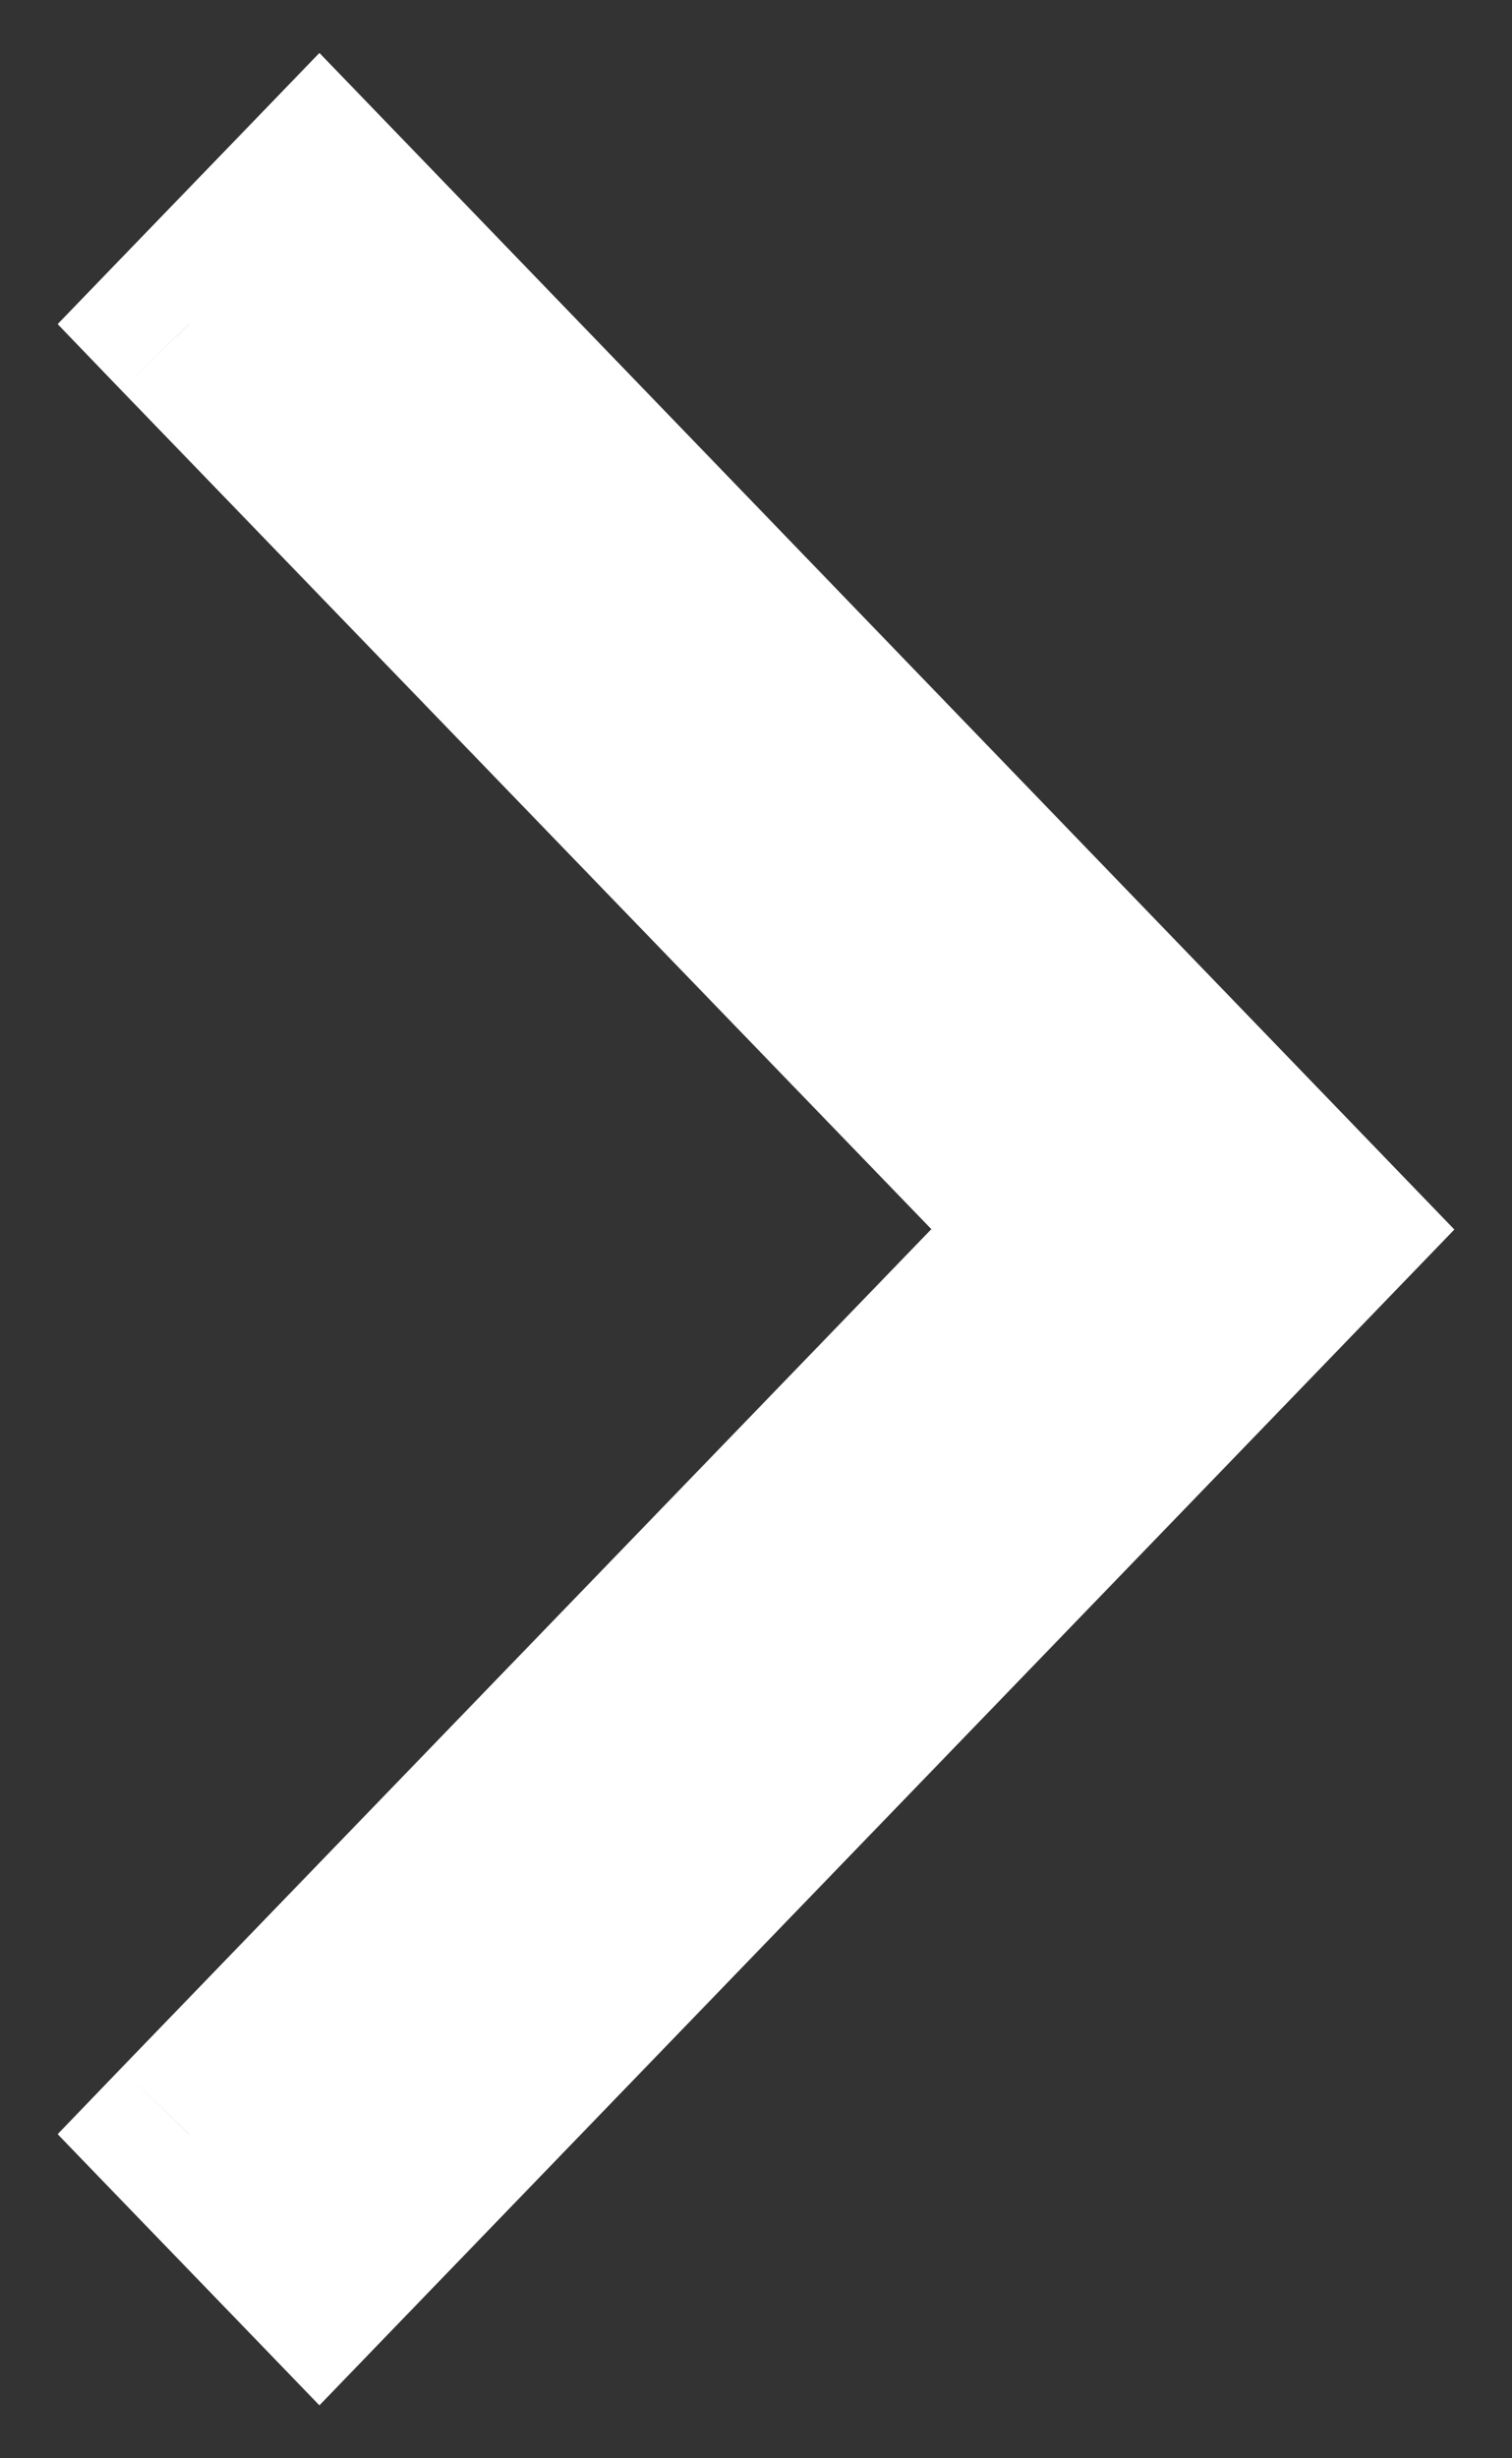
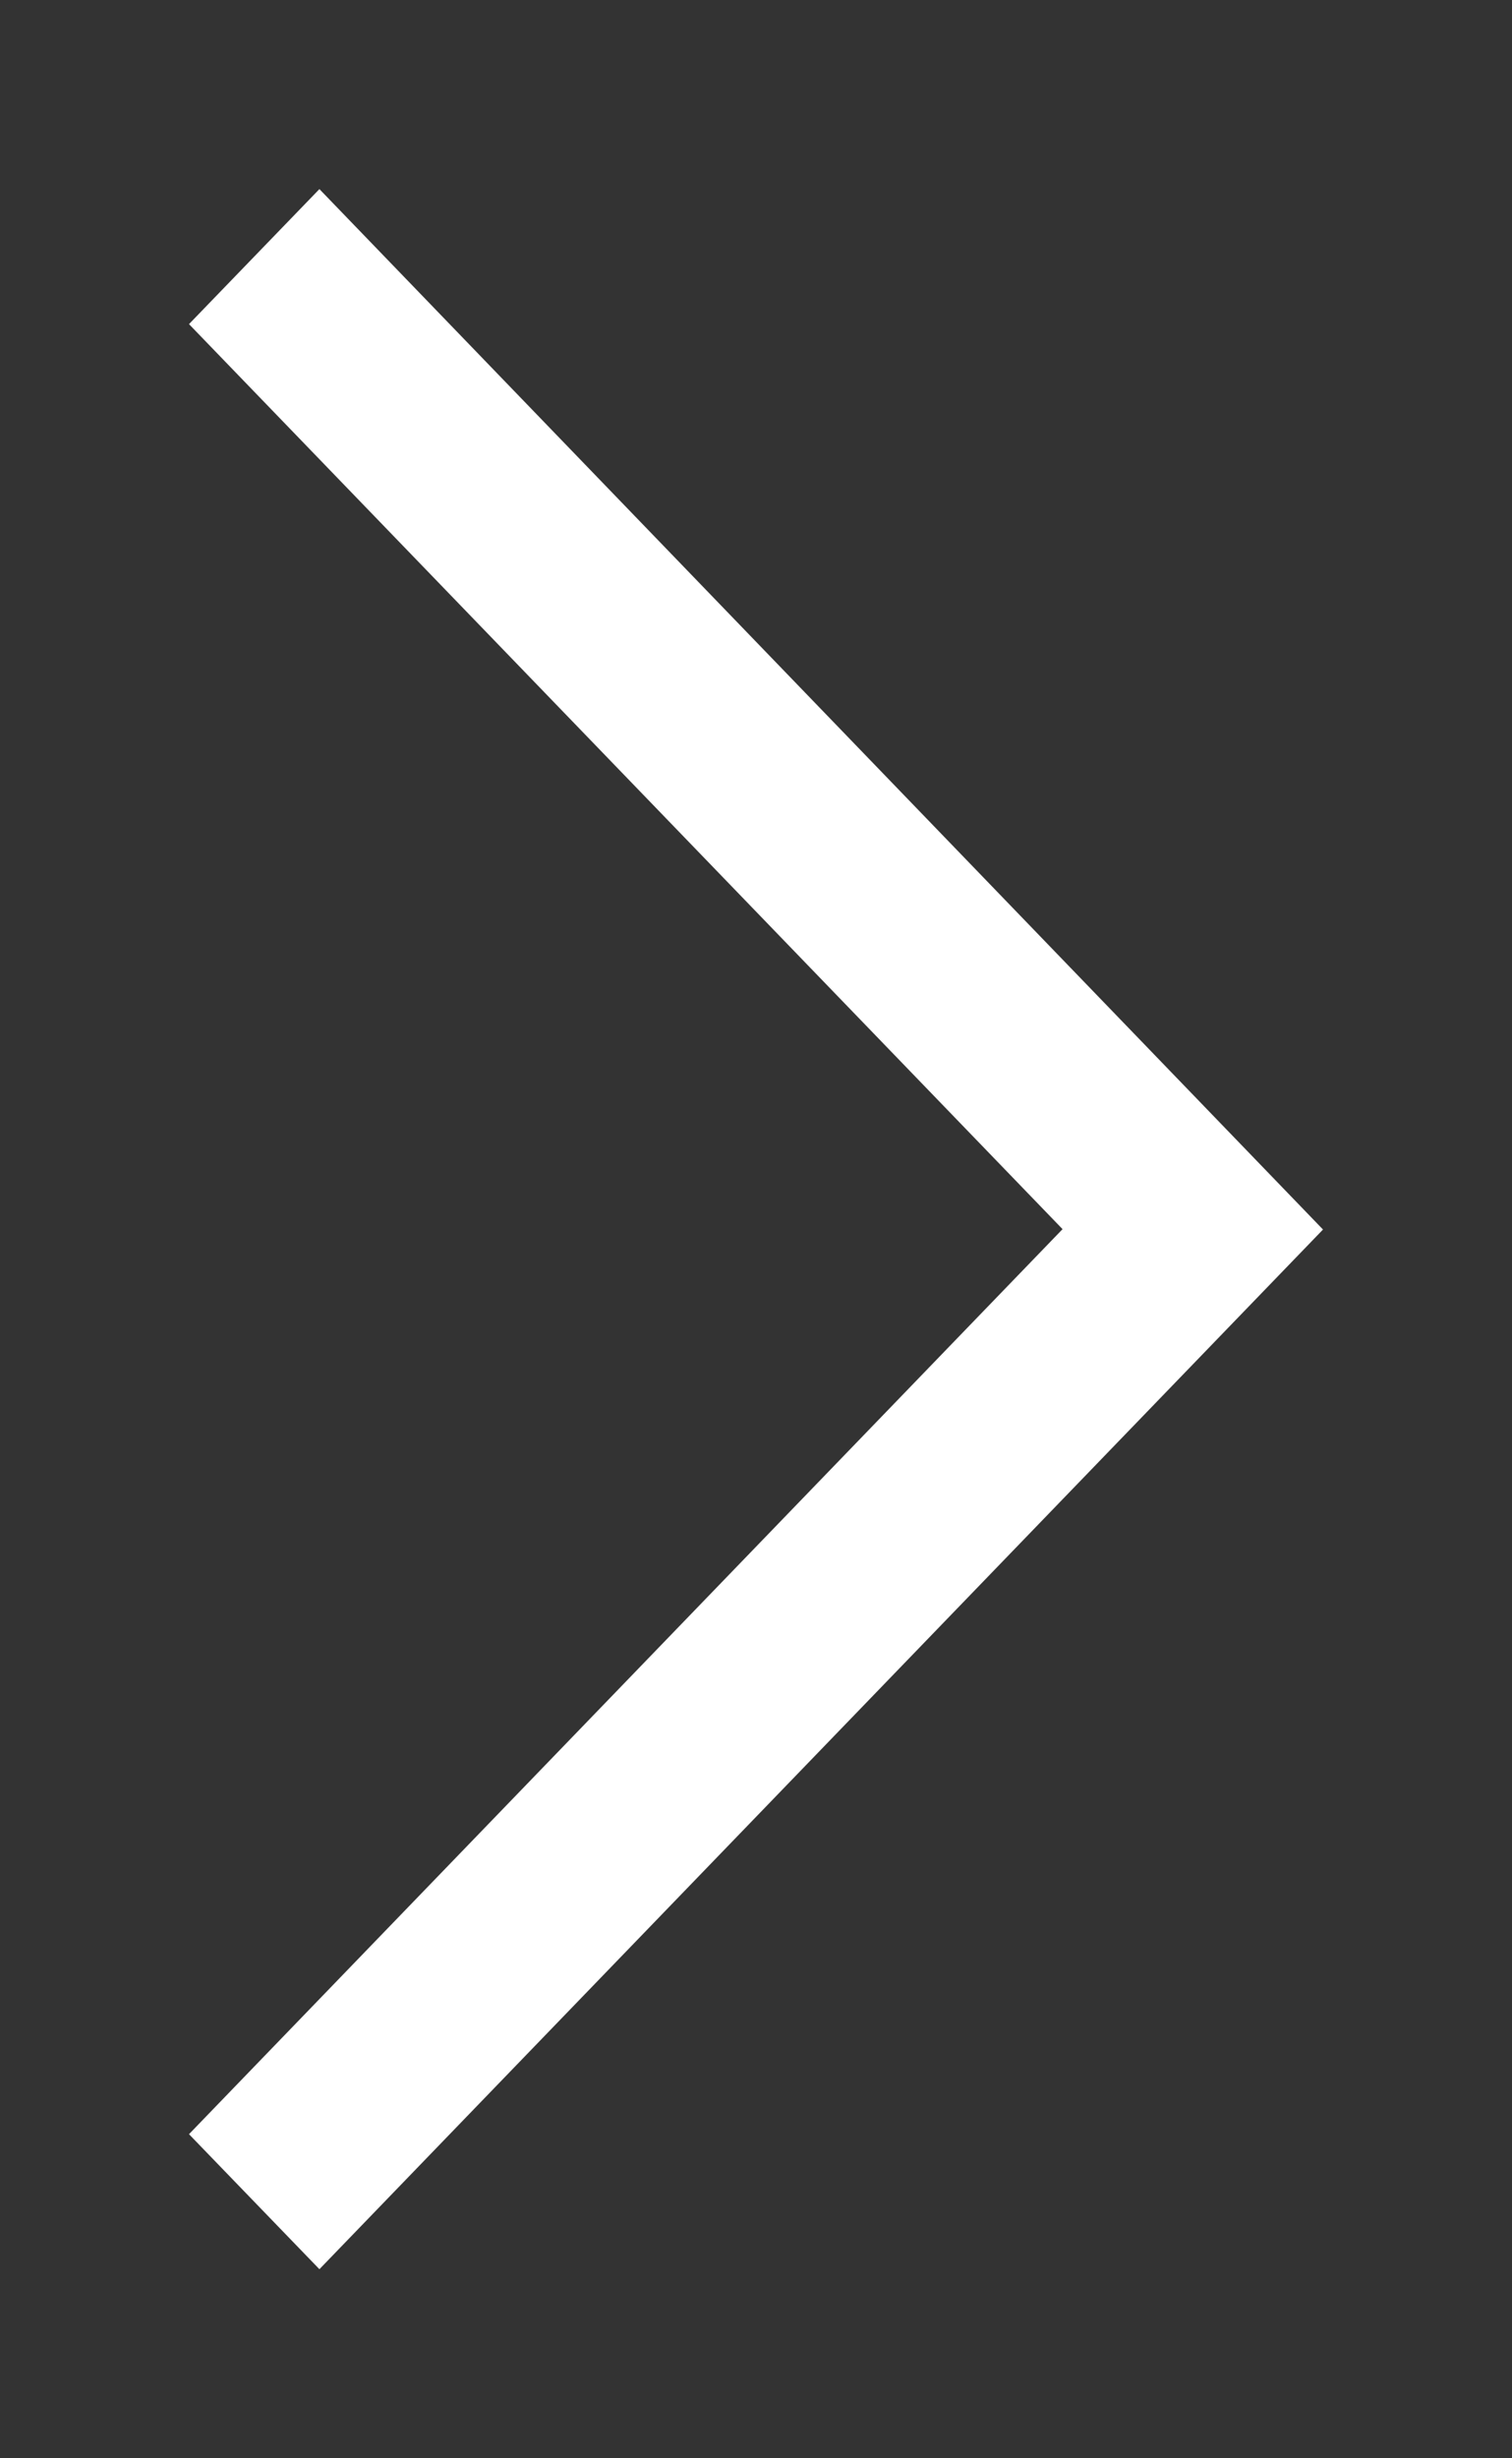
<svg xmlns="http://www.w3.org/2000/svg" xmlns:xlink="http://www.w3.org/1999/xlink" width="8" height="13" viewBox="0 0 8 13" version="1.1">
  <rect x="0" y="0" width="8" height="13" fill="#333333" stroke="none" />
  <title>carot-white-SM</title>
  <desc>Created using Figma</desc>
  <g id="Canvas" transform="translate(2956 243)">
    <g id="carot-white-SM">
      <g id="V">
        <use xlink:href="#path0_fill" transform="translate(-2955 -242)" fill="#FFFFFF" />
        <use xlink:href="#path1_stroke" transform="translate(-2955 -242)" fill="#FFFFFF" />
      </g>
    </g>
  </g>
  <defs>
    <path id="path0_fill" fill-rule="evenodd" d="M 0.69 0L 0 0.714L 4.622 5.5L 0 10.286L 0.69 11L 6 5.502L 0.69 0Z" />
-     <path id="path1_stroke" d="M 0.69 0L 1.05 -0.347L 0.69 -0.72L 0.33 -0.347L 0.69 0ZM 0 0.714L -0.36 0.367L -0.695 0.714L -0.36 1.062L 0 0.714ZM 4.622 5.5L 4.982 5.847L 5.317 5.5L 4.982 5.153L 4.622 5.5ZM 0 10.286L -0.36 9.938L -0.695 10.286L -0.36 10.633L 0 10.286ZM 0.69 11L 0.33 11.347L 0.69 11.72L 1.05 11.347L 0.69 11ZM 6 5.502L 6.36 5.849L 6.695 5.502L 6.36 5.155L 6 5.502ZM 0.33 -0.347L -0.36 0.367L 0.36 1.062L 1.05 0.347L 0.33 -0.347ZM -0.36 1.062L 4.263 5.847L 4.982 5.153L 0.36 0.367L -0.36 1.062ZM 4.263 5.153L -0.36 9.938L 0.36 10.633L 4.982 5.847L 4.263 5.153ZM -0.36 10.633L 0.33 11.347L 1.05 10.653L 0.36 9.938L -0.36 10.633ZM 1.05 11.347L 6.36 5.849L 5.64 5.155L 0.33 10.653L 1.05 11.347ZM 6.36 5.155L 1.05 -0.347L 0.33 0.347L 5.64 5.849L 6.36 5.155Z" />
  </defs>
</svg>